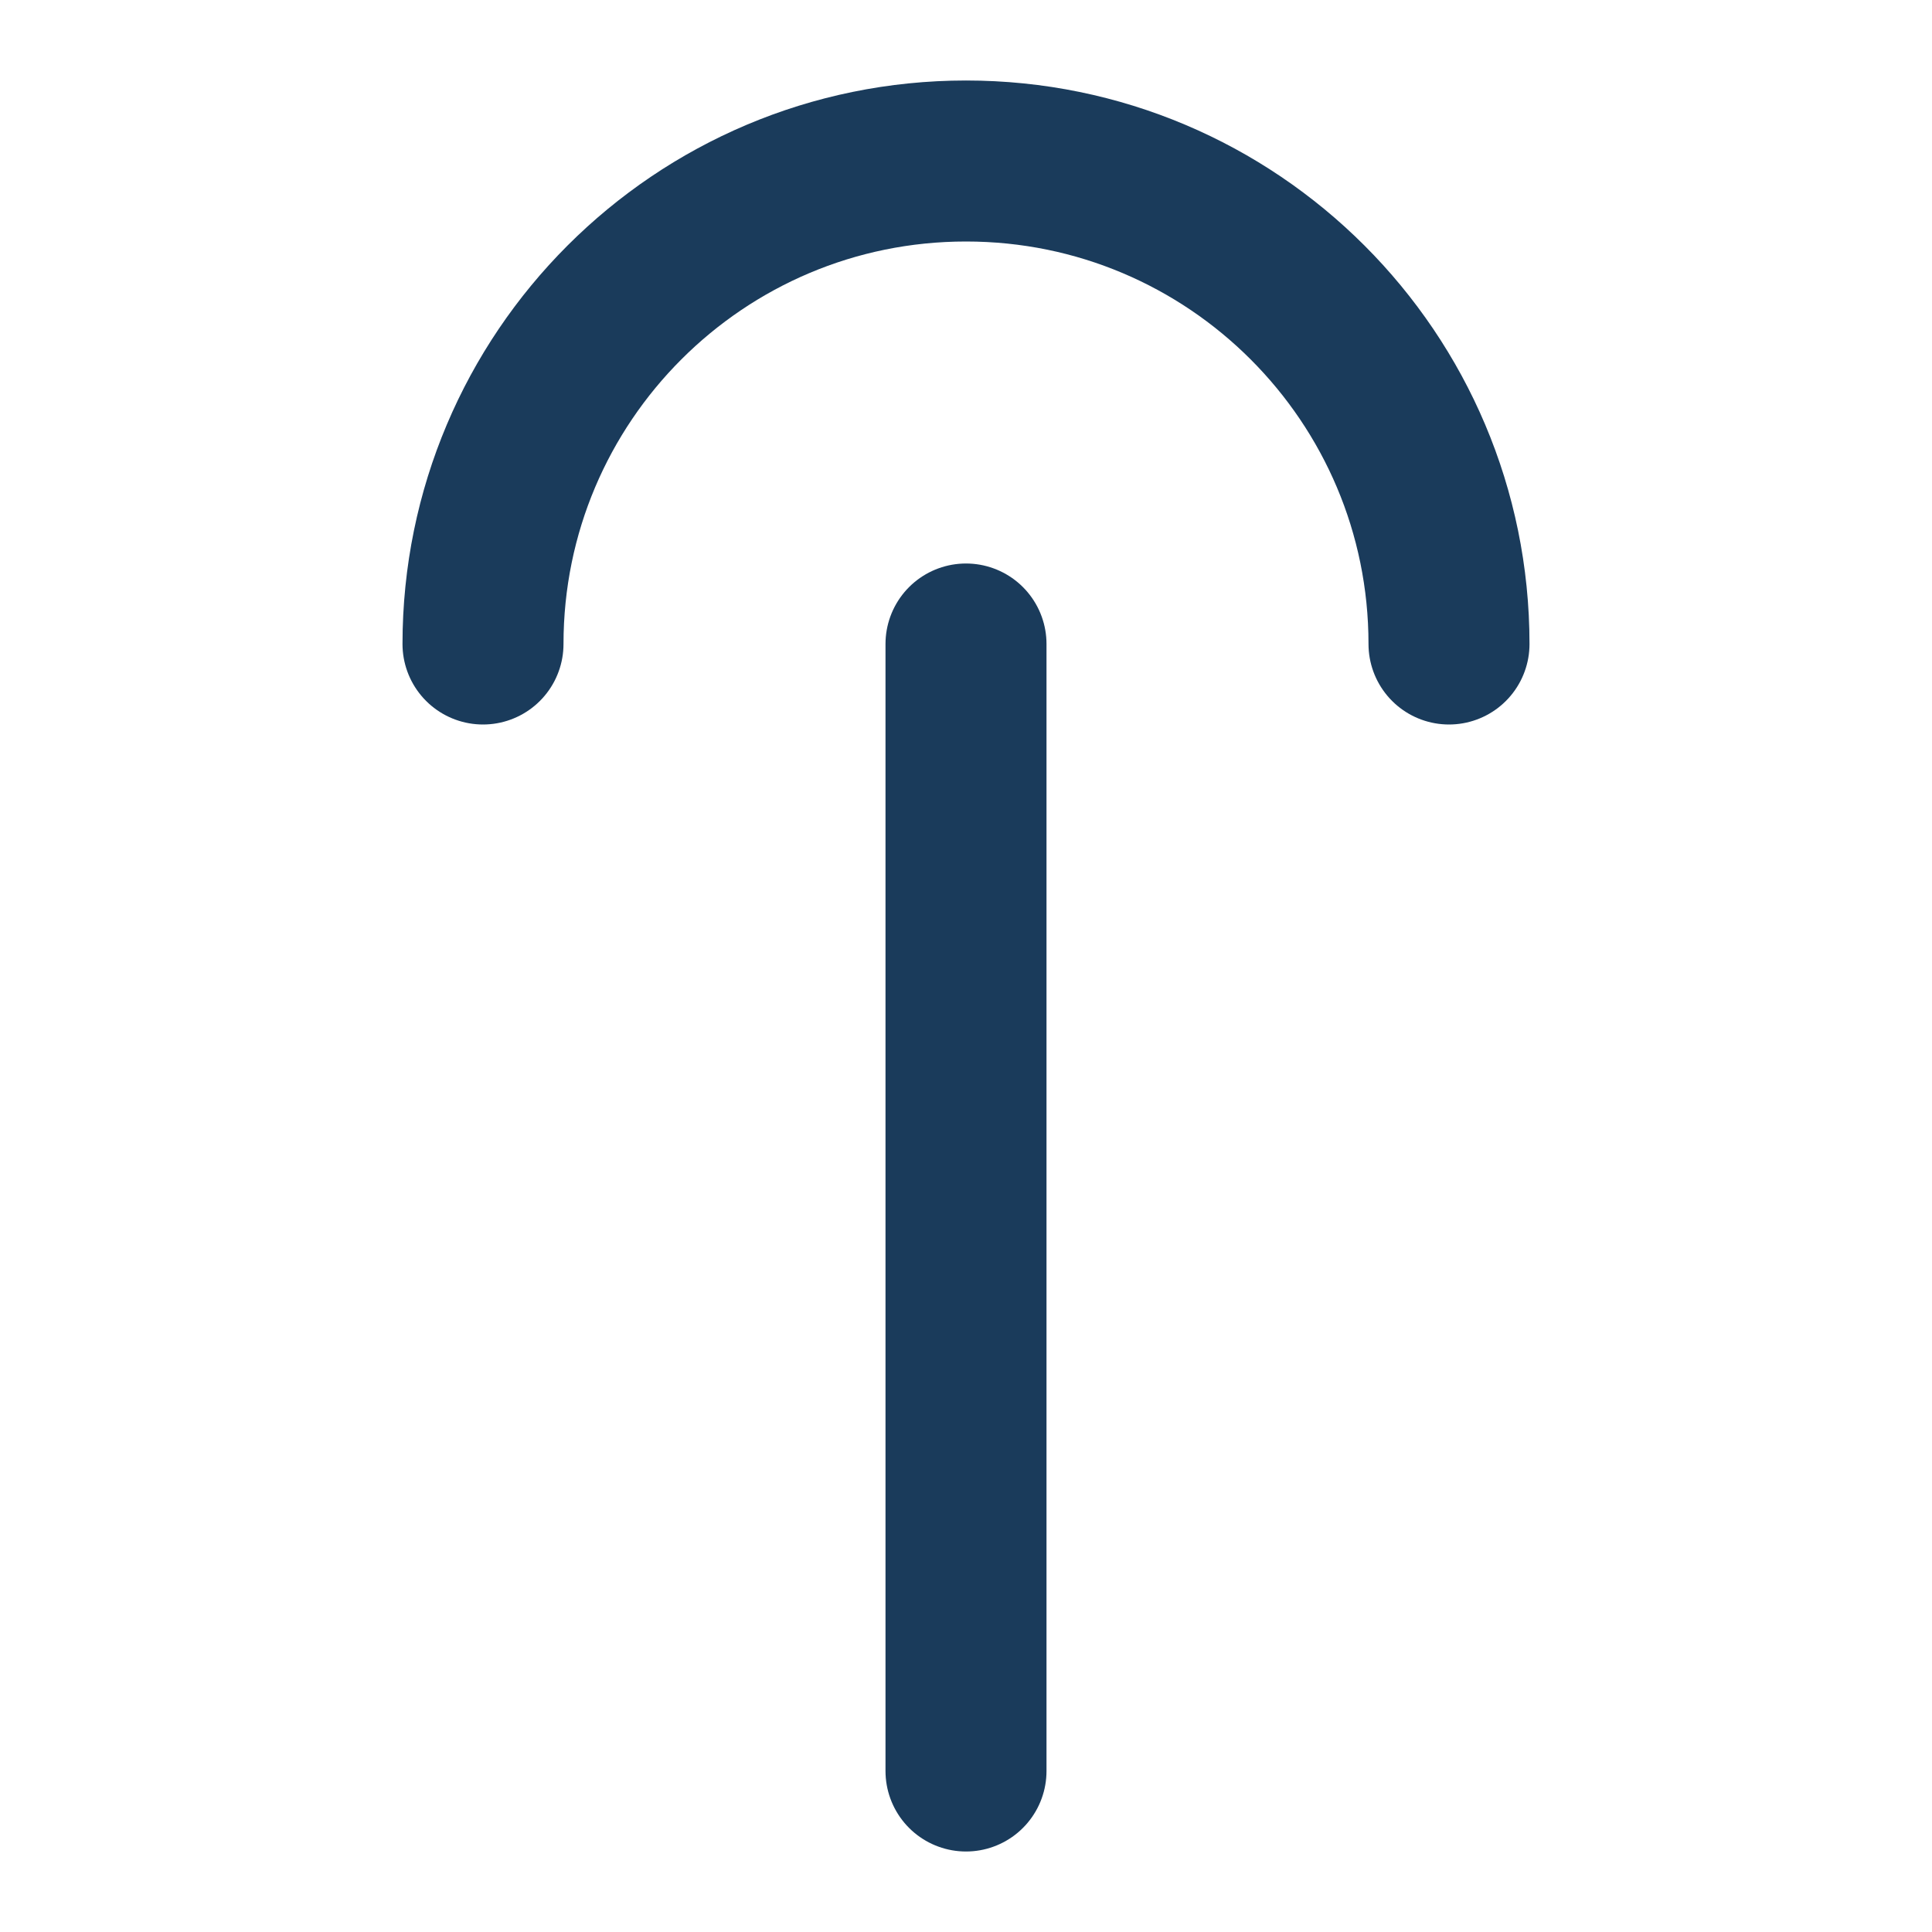
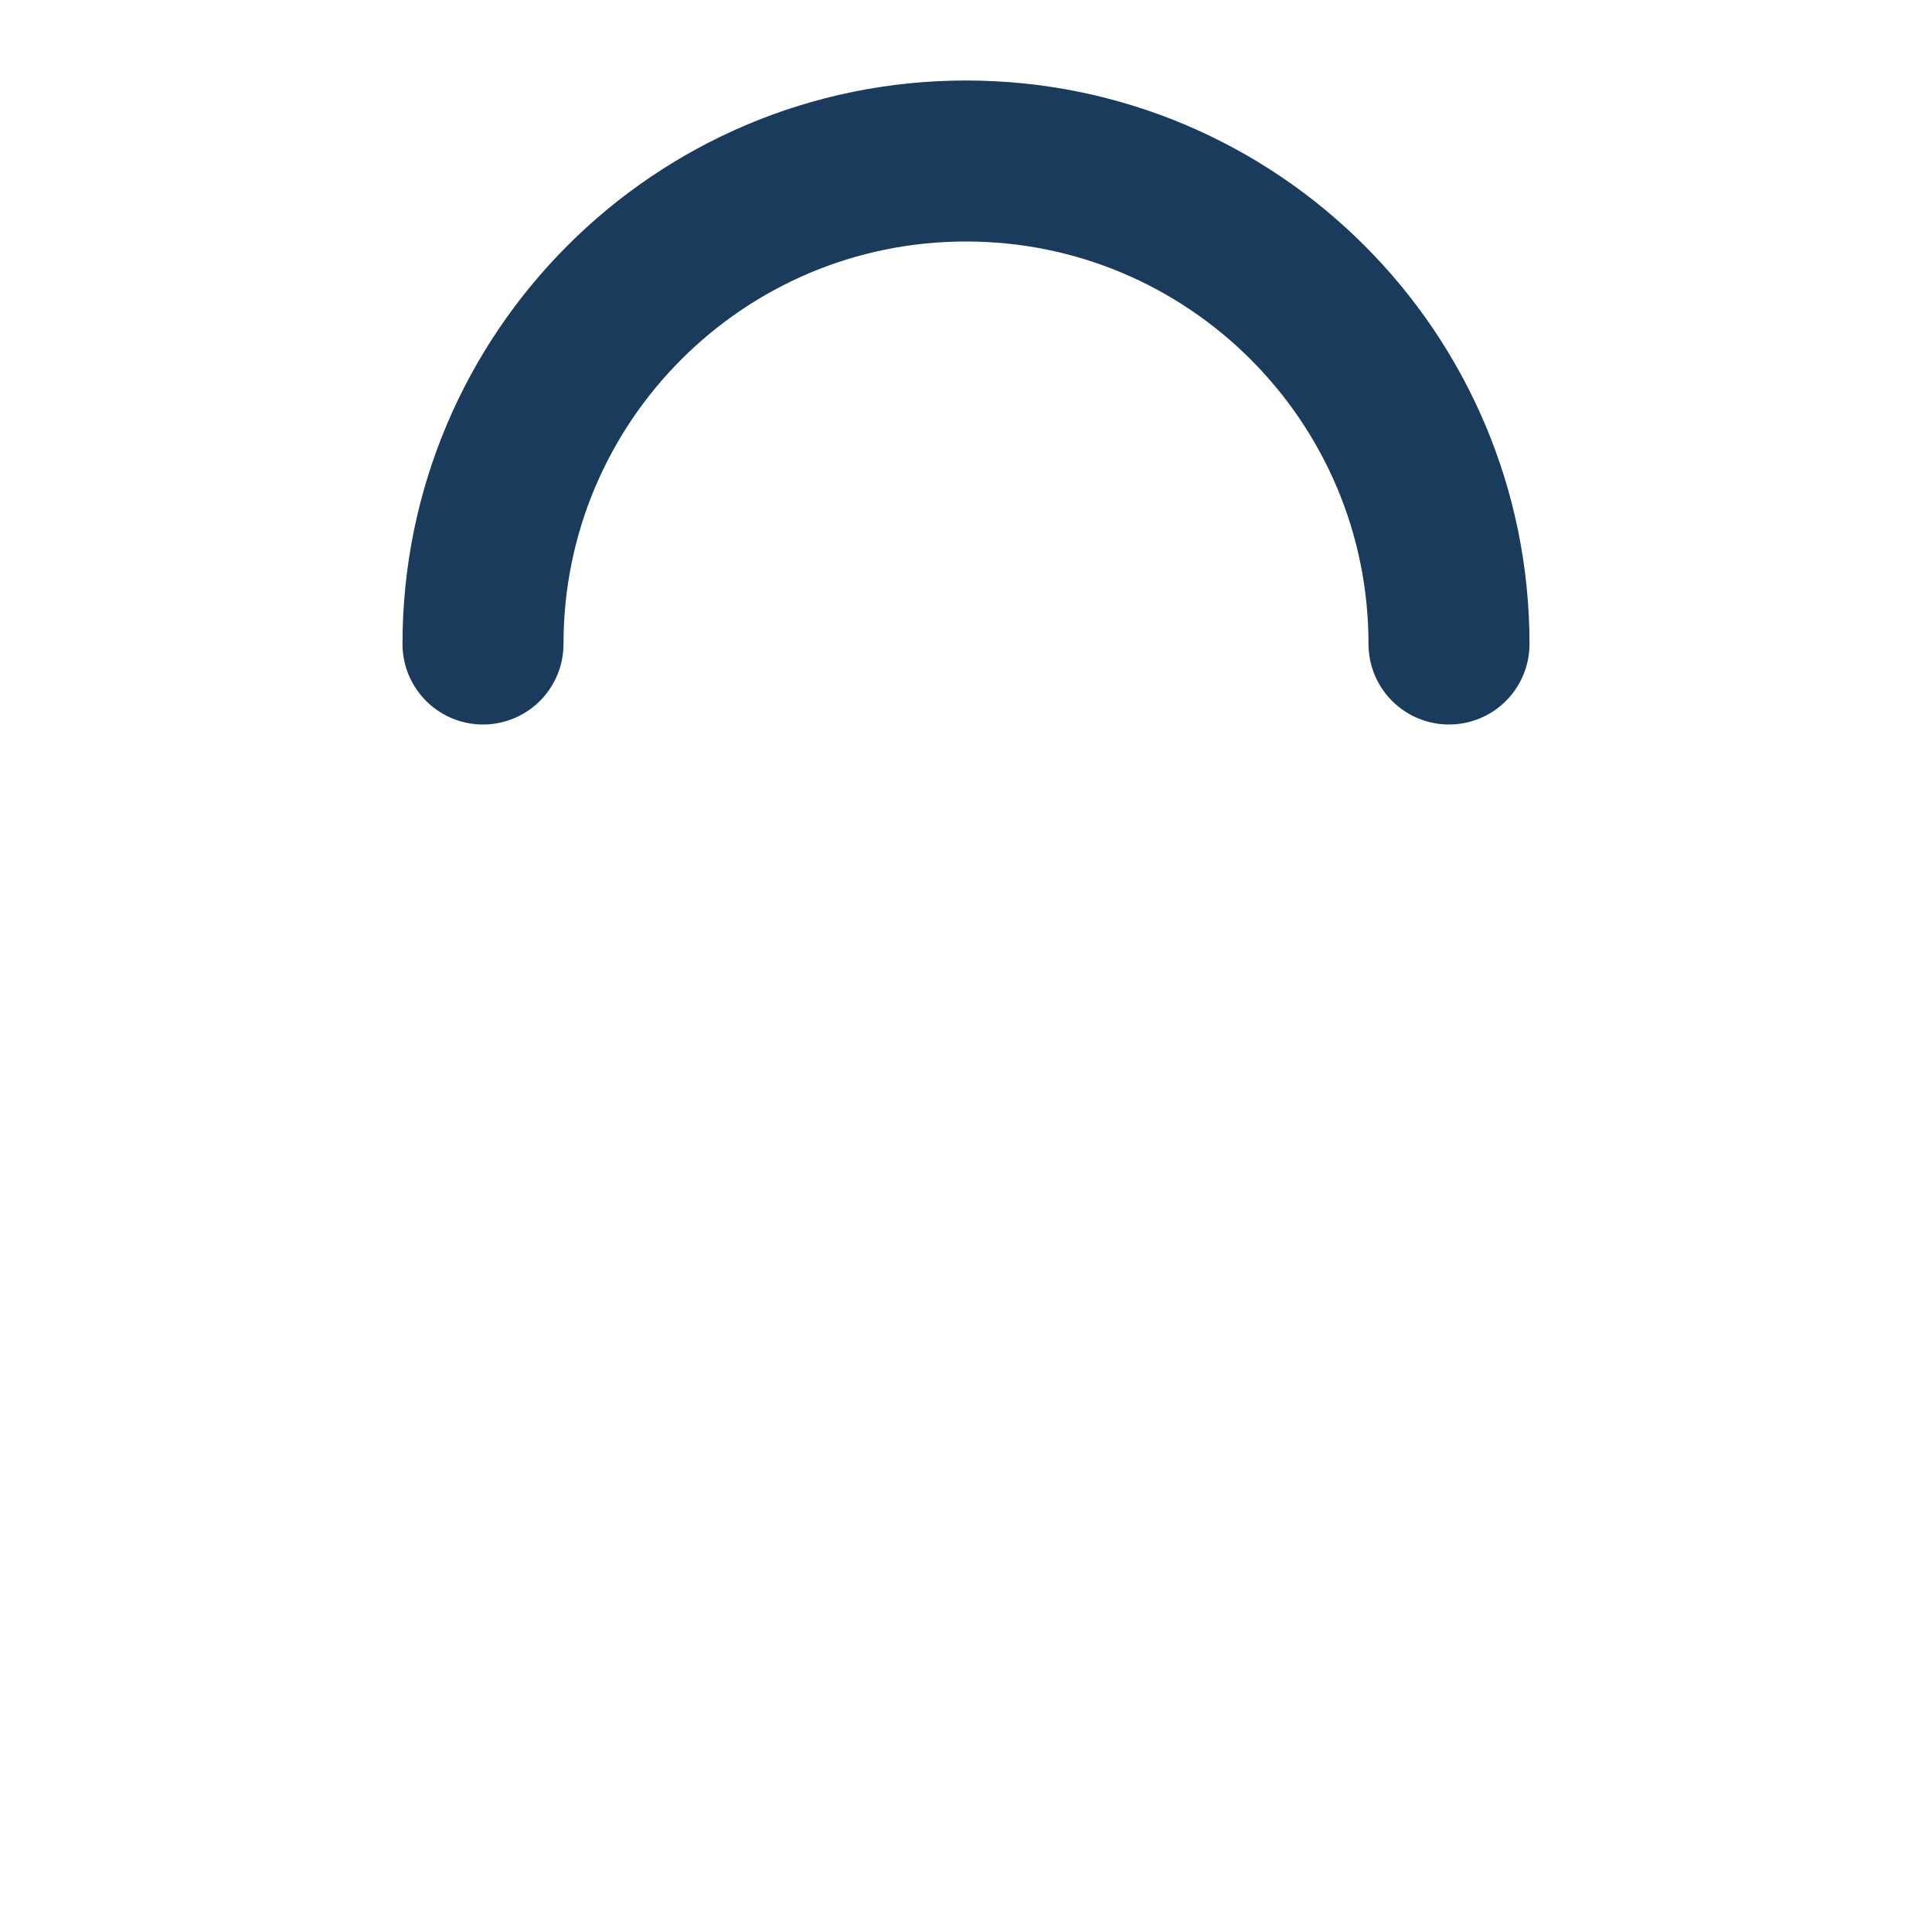
<svg xmlns="http://www.w3.org/2000/svg" width="32" height="32" viewBox="0 0 24 24" fill="none">
  <path d="M6 8C6 4.686 8.686 2 12 2s6 2.686 6 6" stroke="#1A3B5B" stroke-width="2" stroke-linecap="round" fill="none" />
-   <line x1="12" y1="8" x2="12" y2="22" stroke="#1A3B5B" stroke-width="2" stroke-linecap="round" />
</svg>